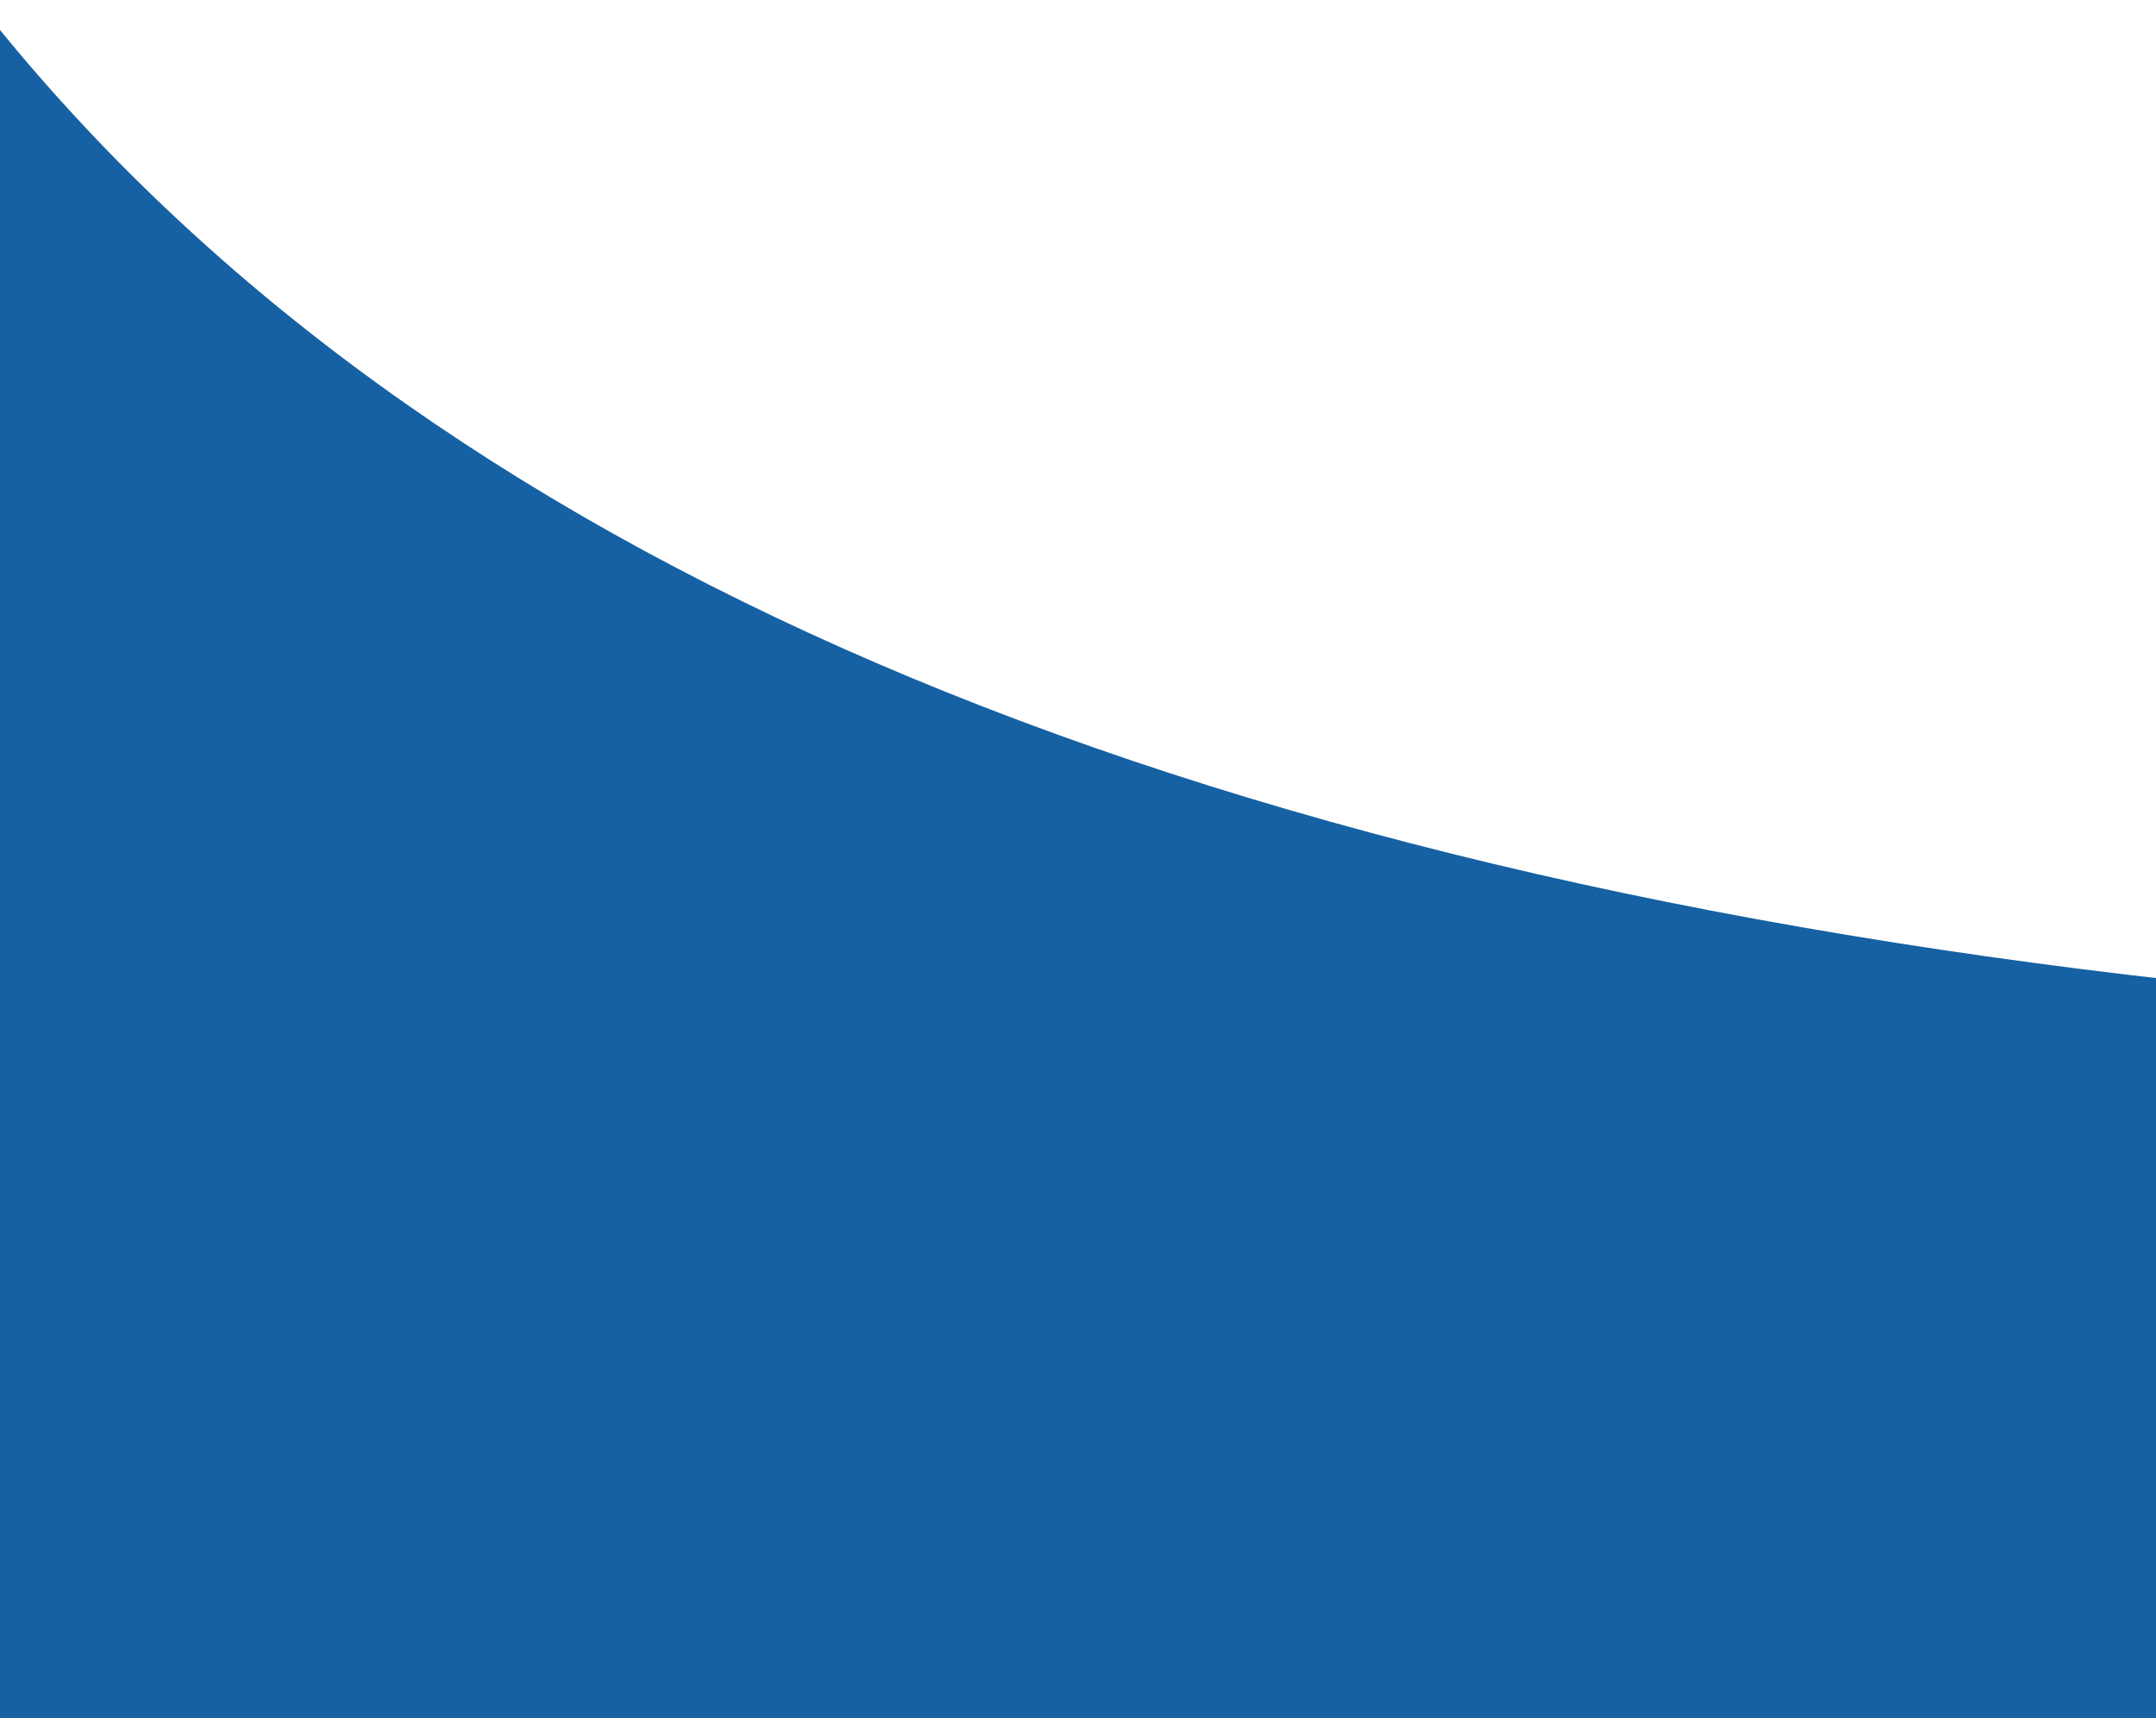
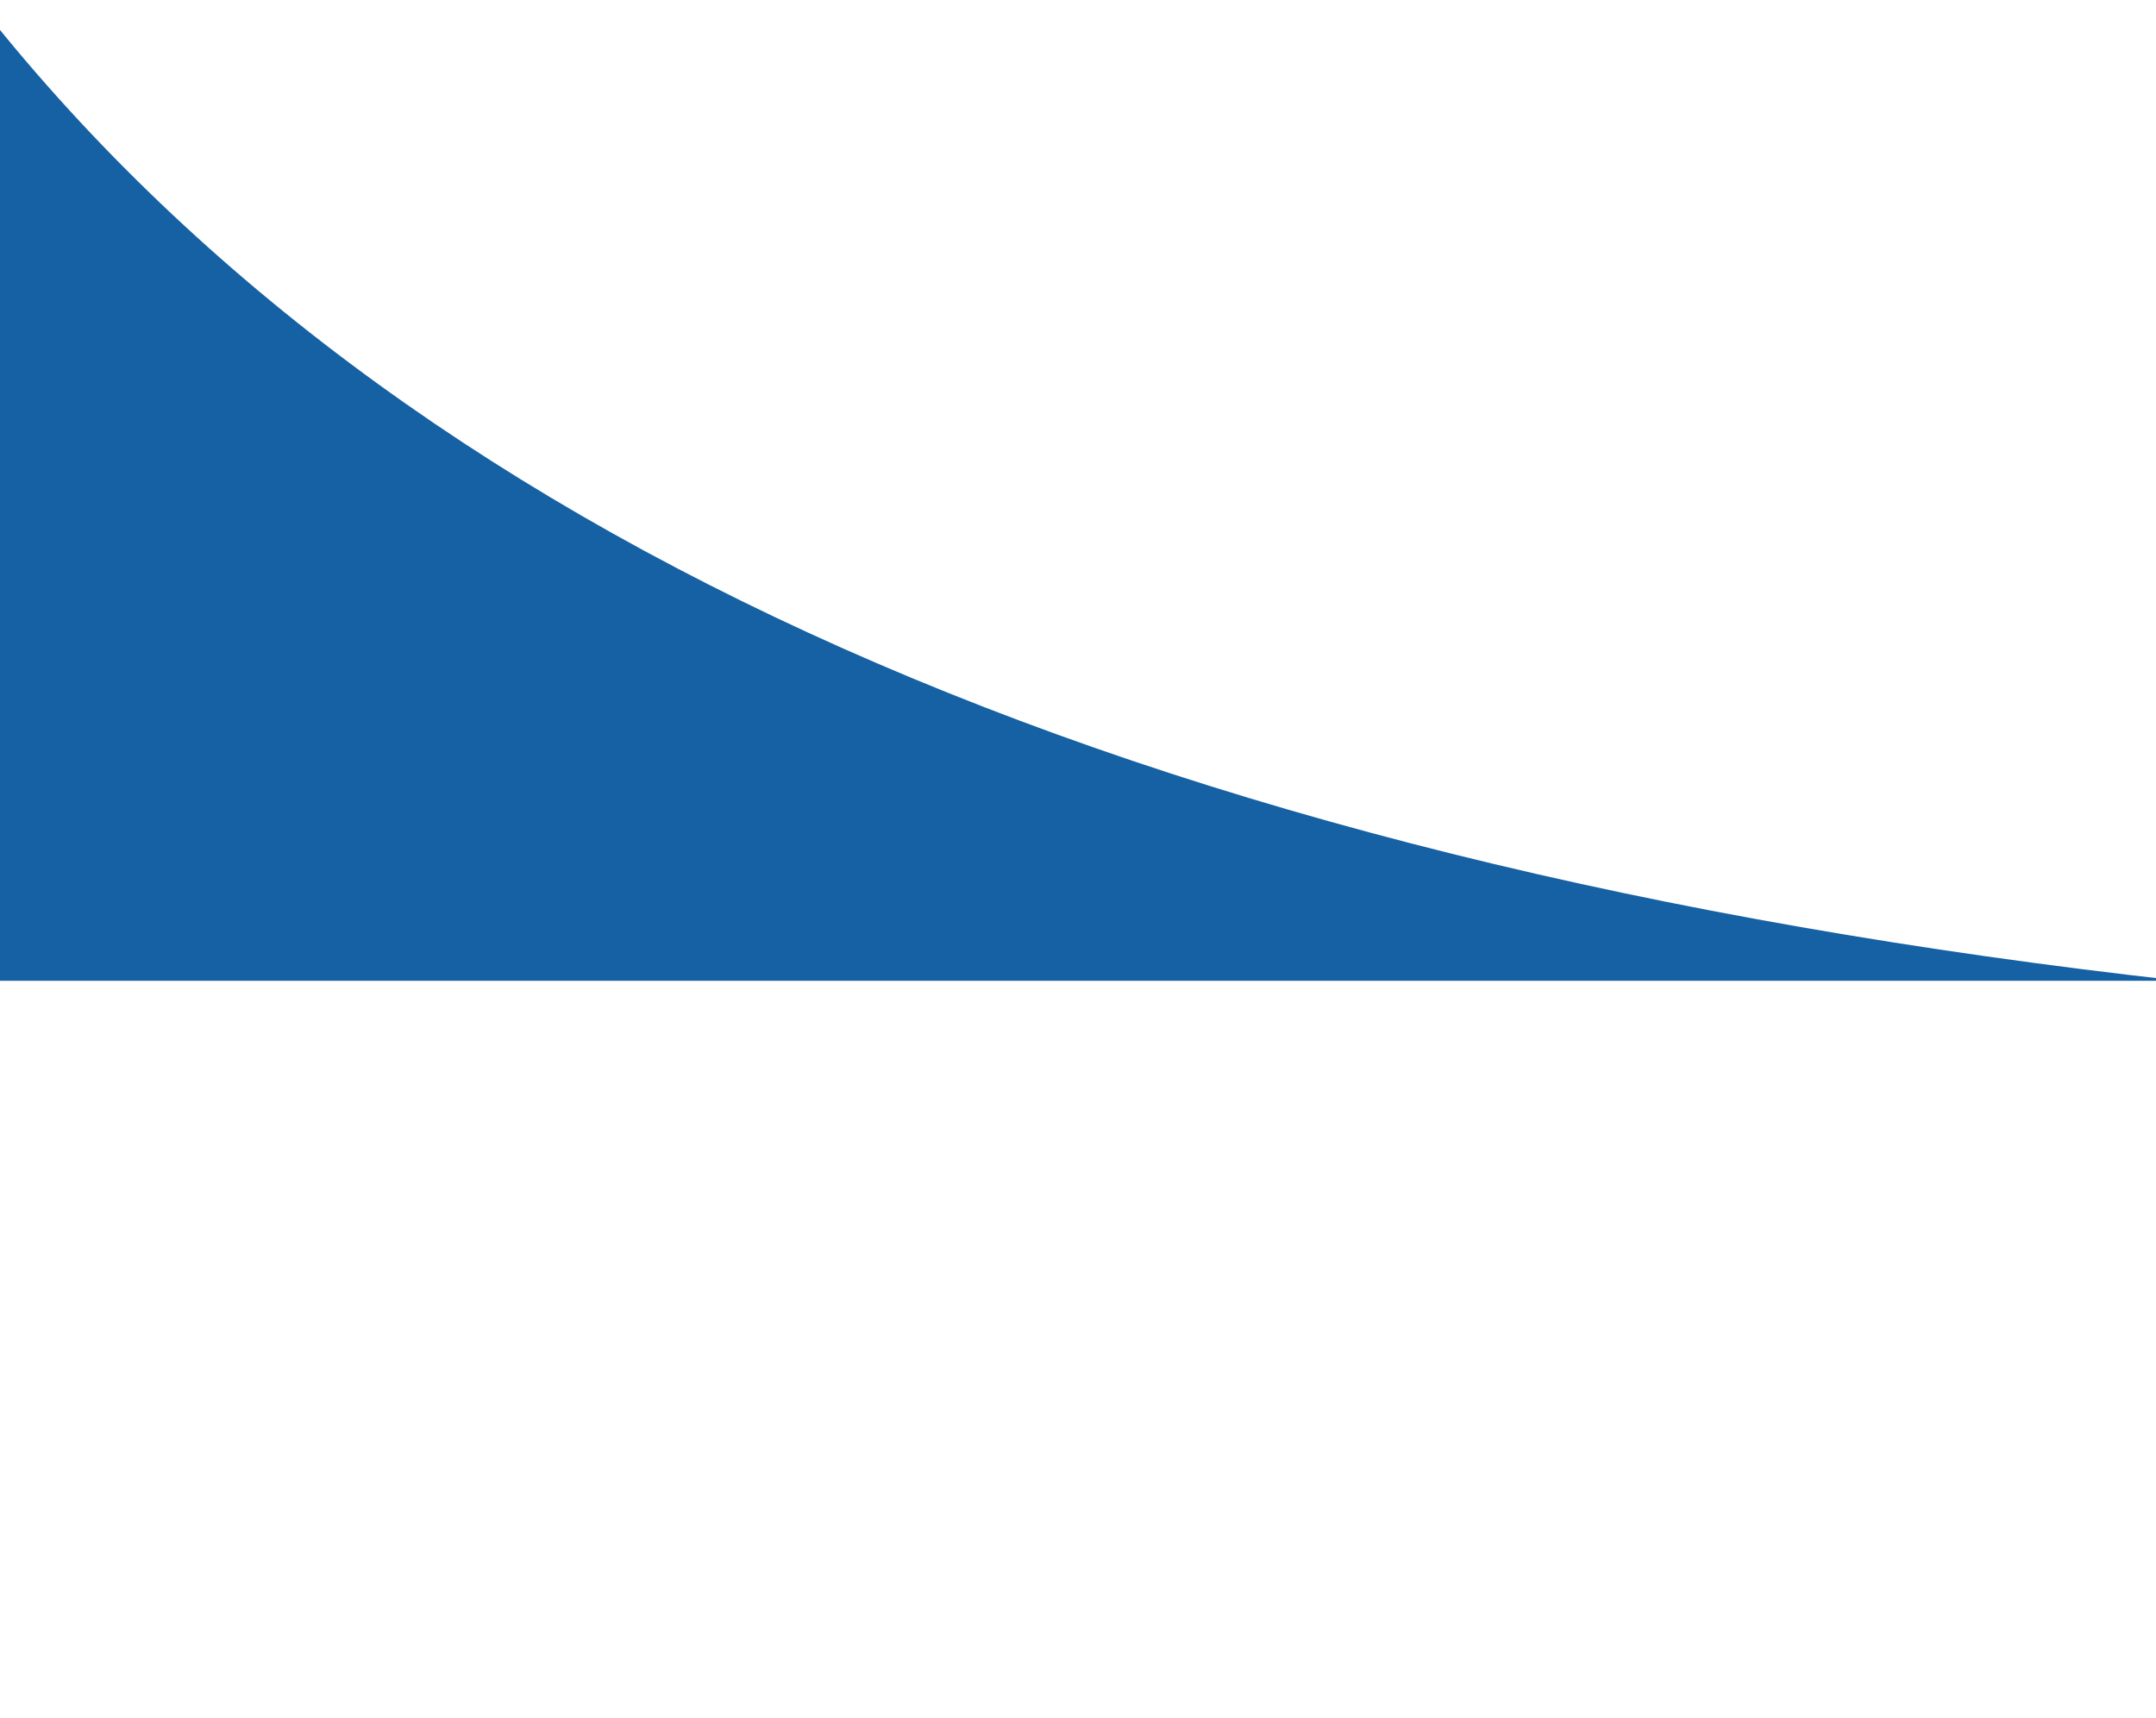
<svg xmlns="http://www.w3.org/2000/svg" width="1600" height="1275">
  <g fill-rule="evenodd" fill="none" id="🖥--Desktop">
    <g fill="#1561A3" id="1.0-Homepage">
      <g id="About">
        <g id="Bubbles">
          <path id="WaveHP-Middle2-LBlue" d="M-17.637.192v727.616h1635.274C839.24 641.16 294.149 398.621-17.637.192z" />
        </g>
      </g>
    </g>
  </g>
-   <path stroke="#000" id="svg_1" stroke-opacity="0" stroke-width="null" fill="#1561a3" d="M-.444 726.067h1601.555v574H-.444z" />
</svg>